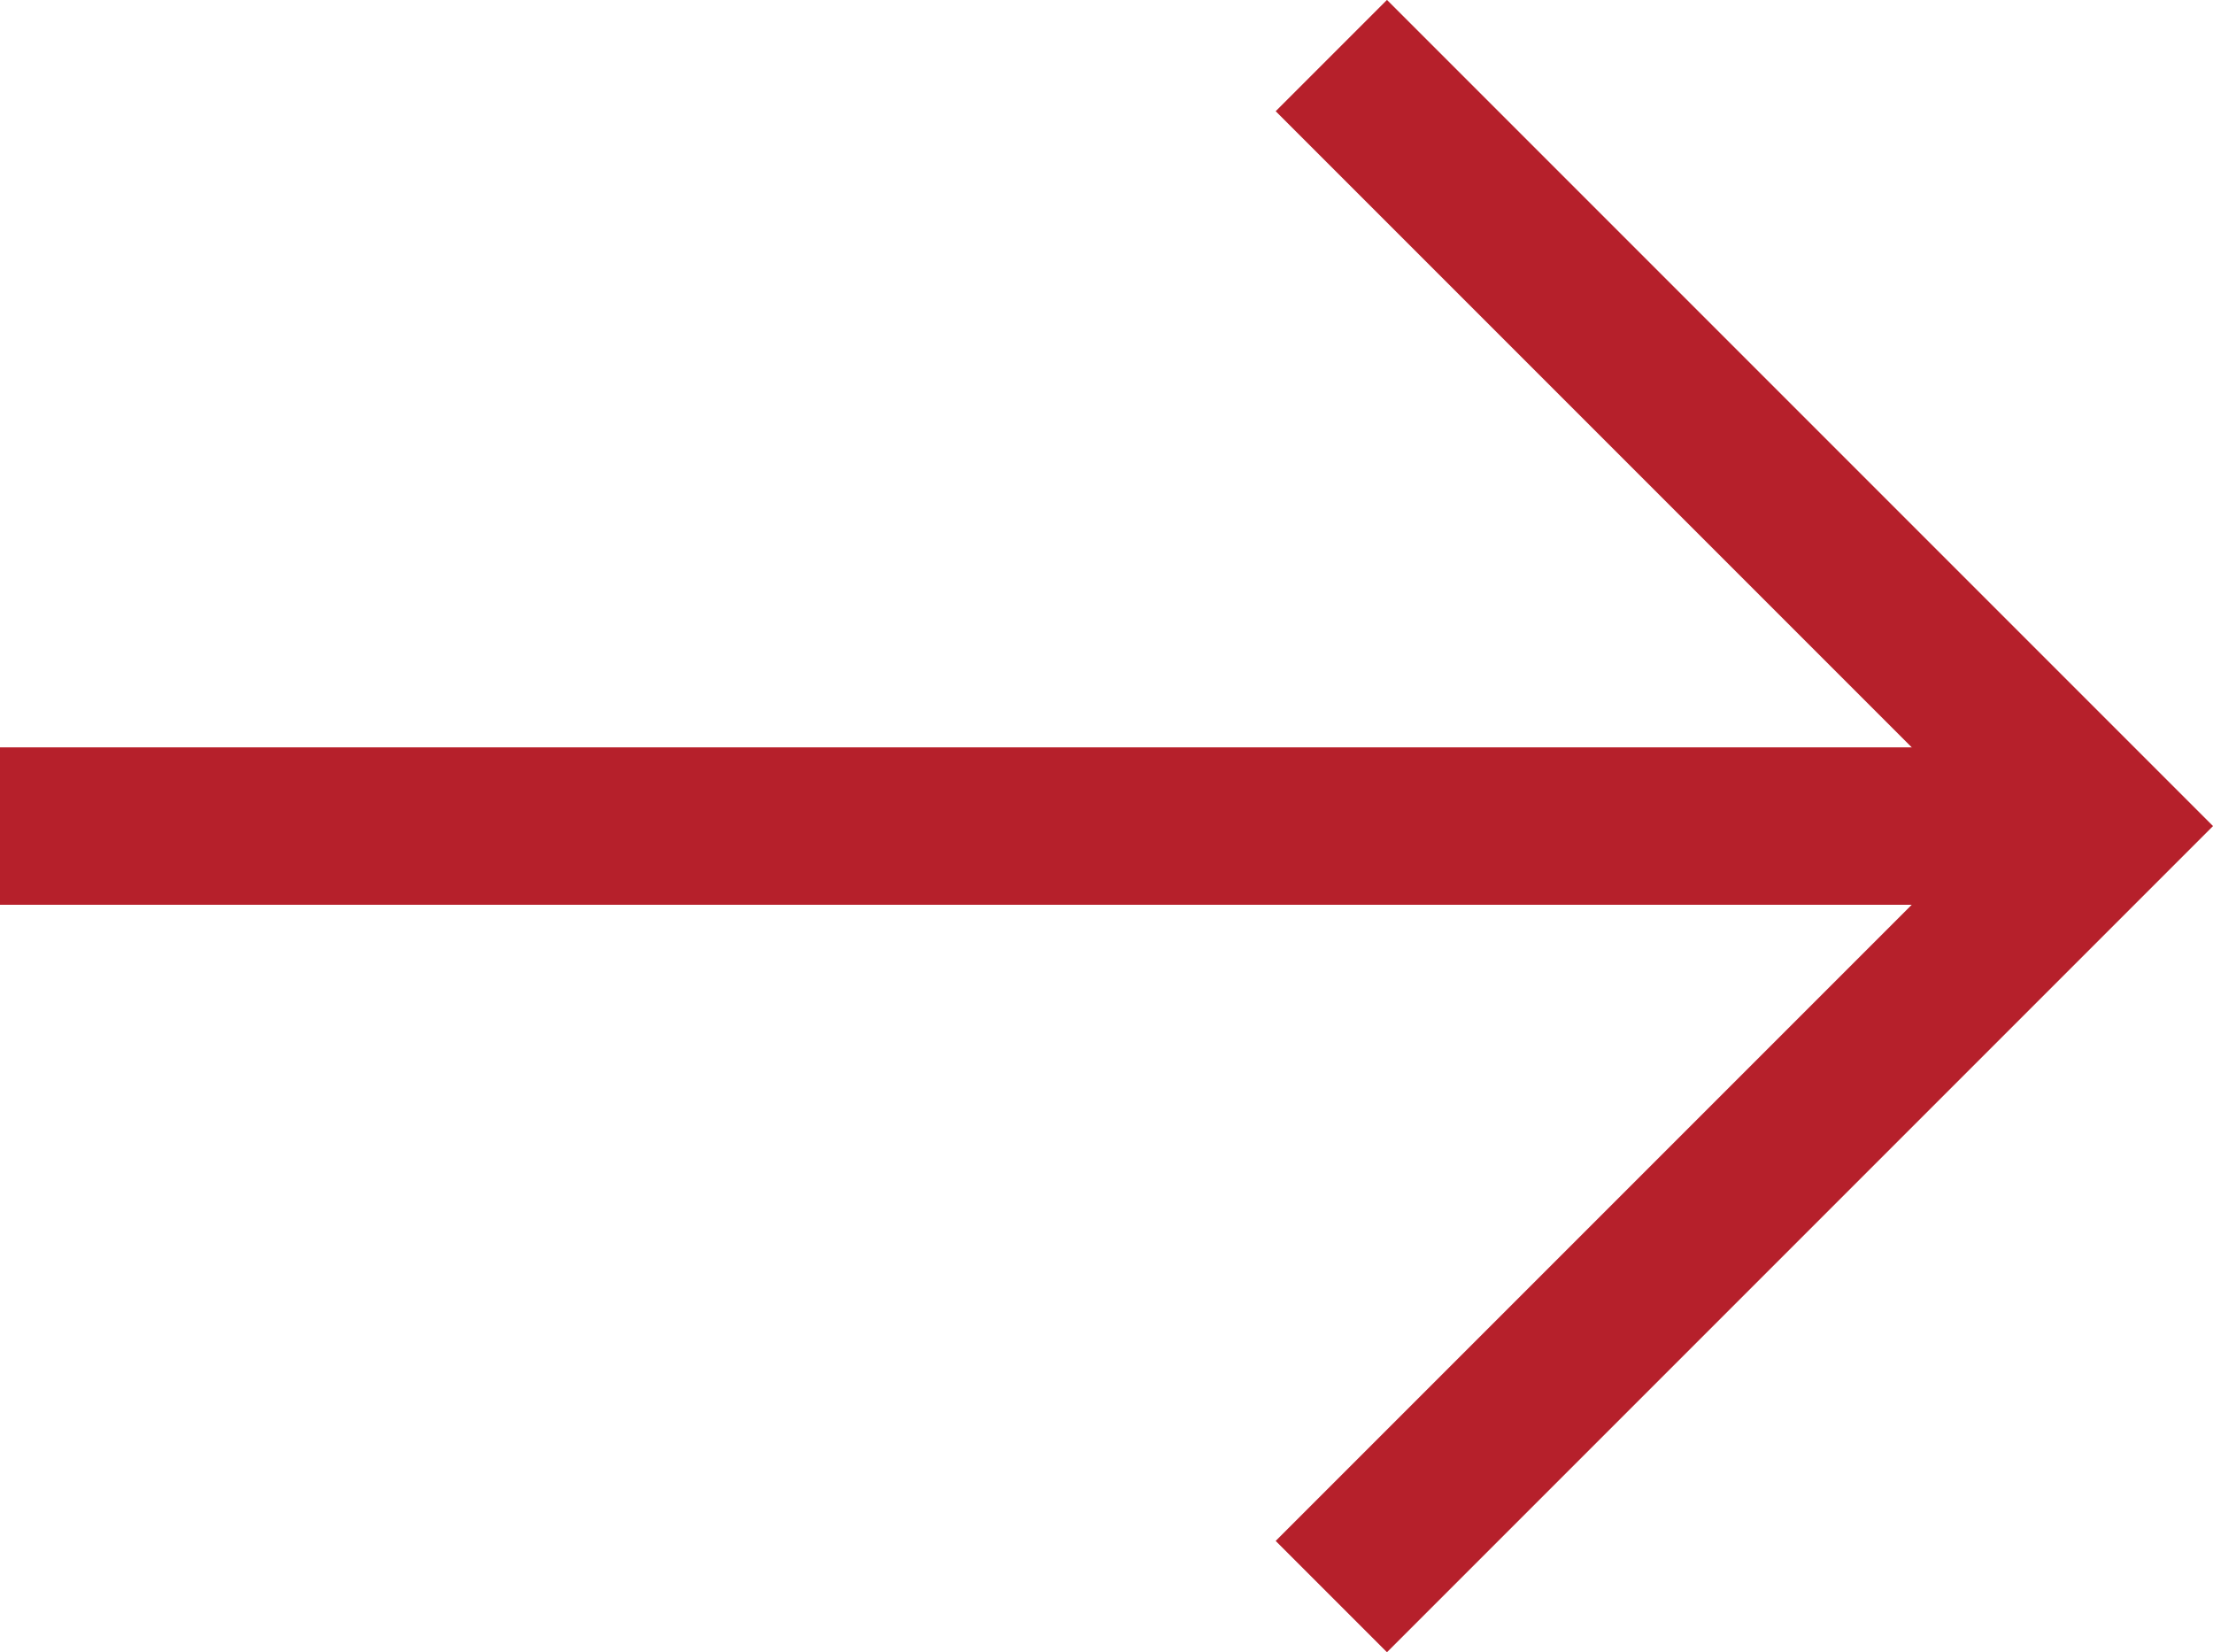
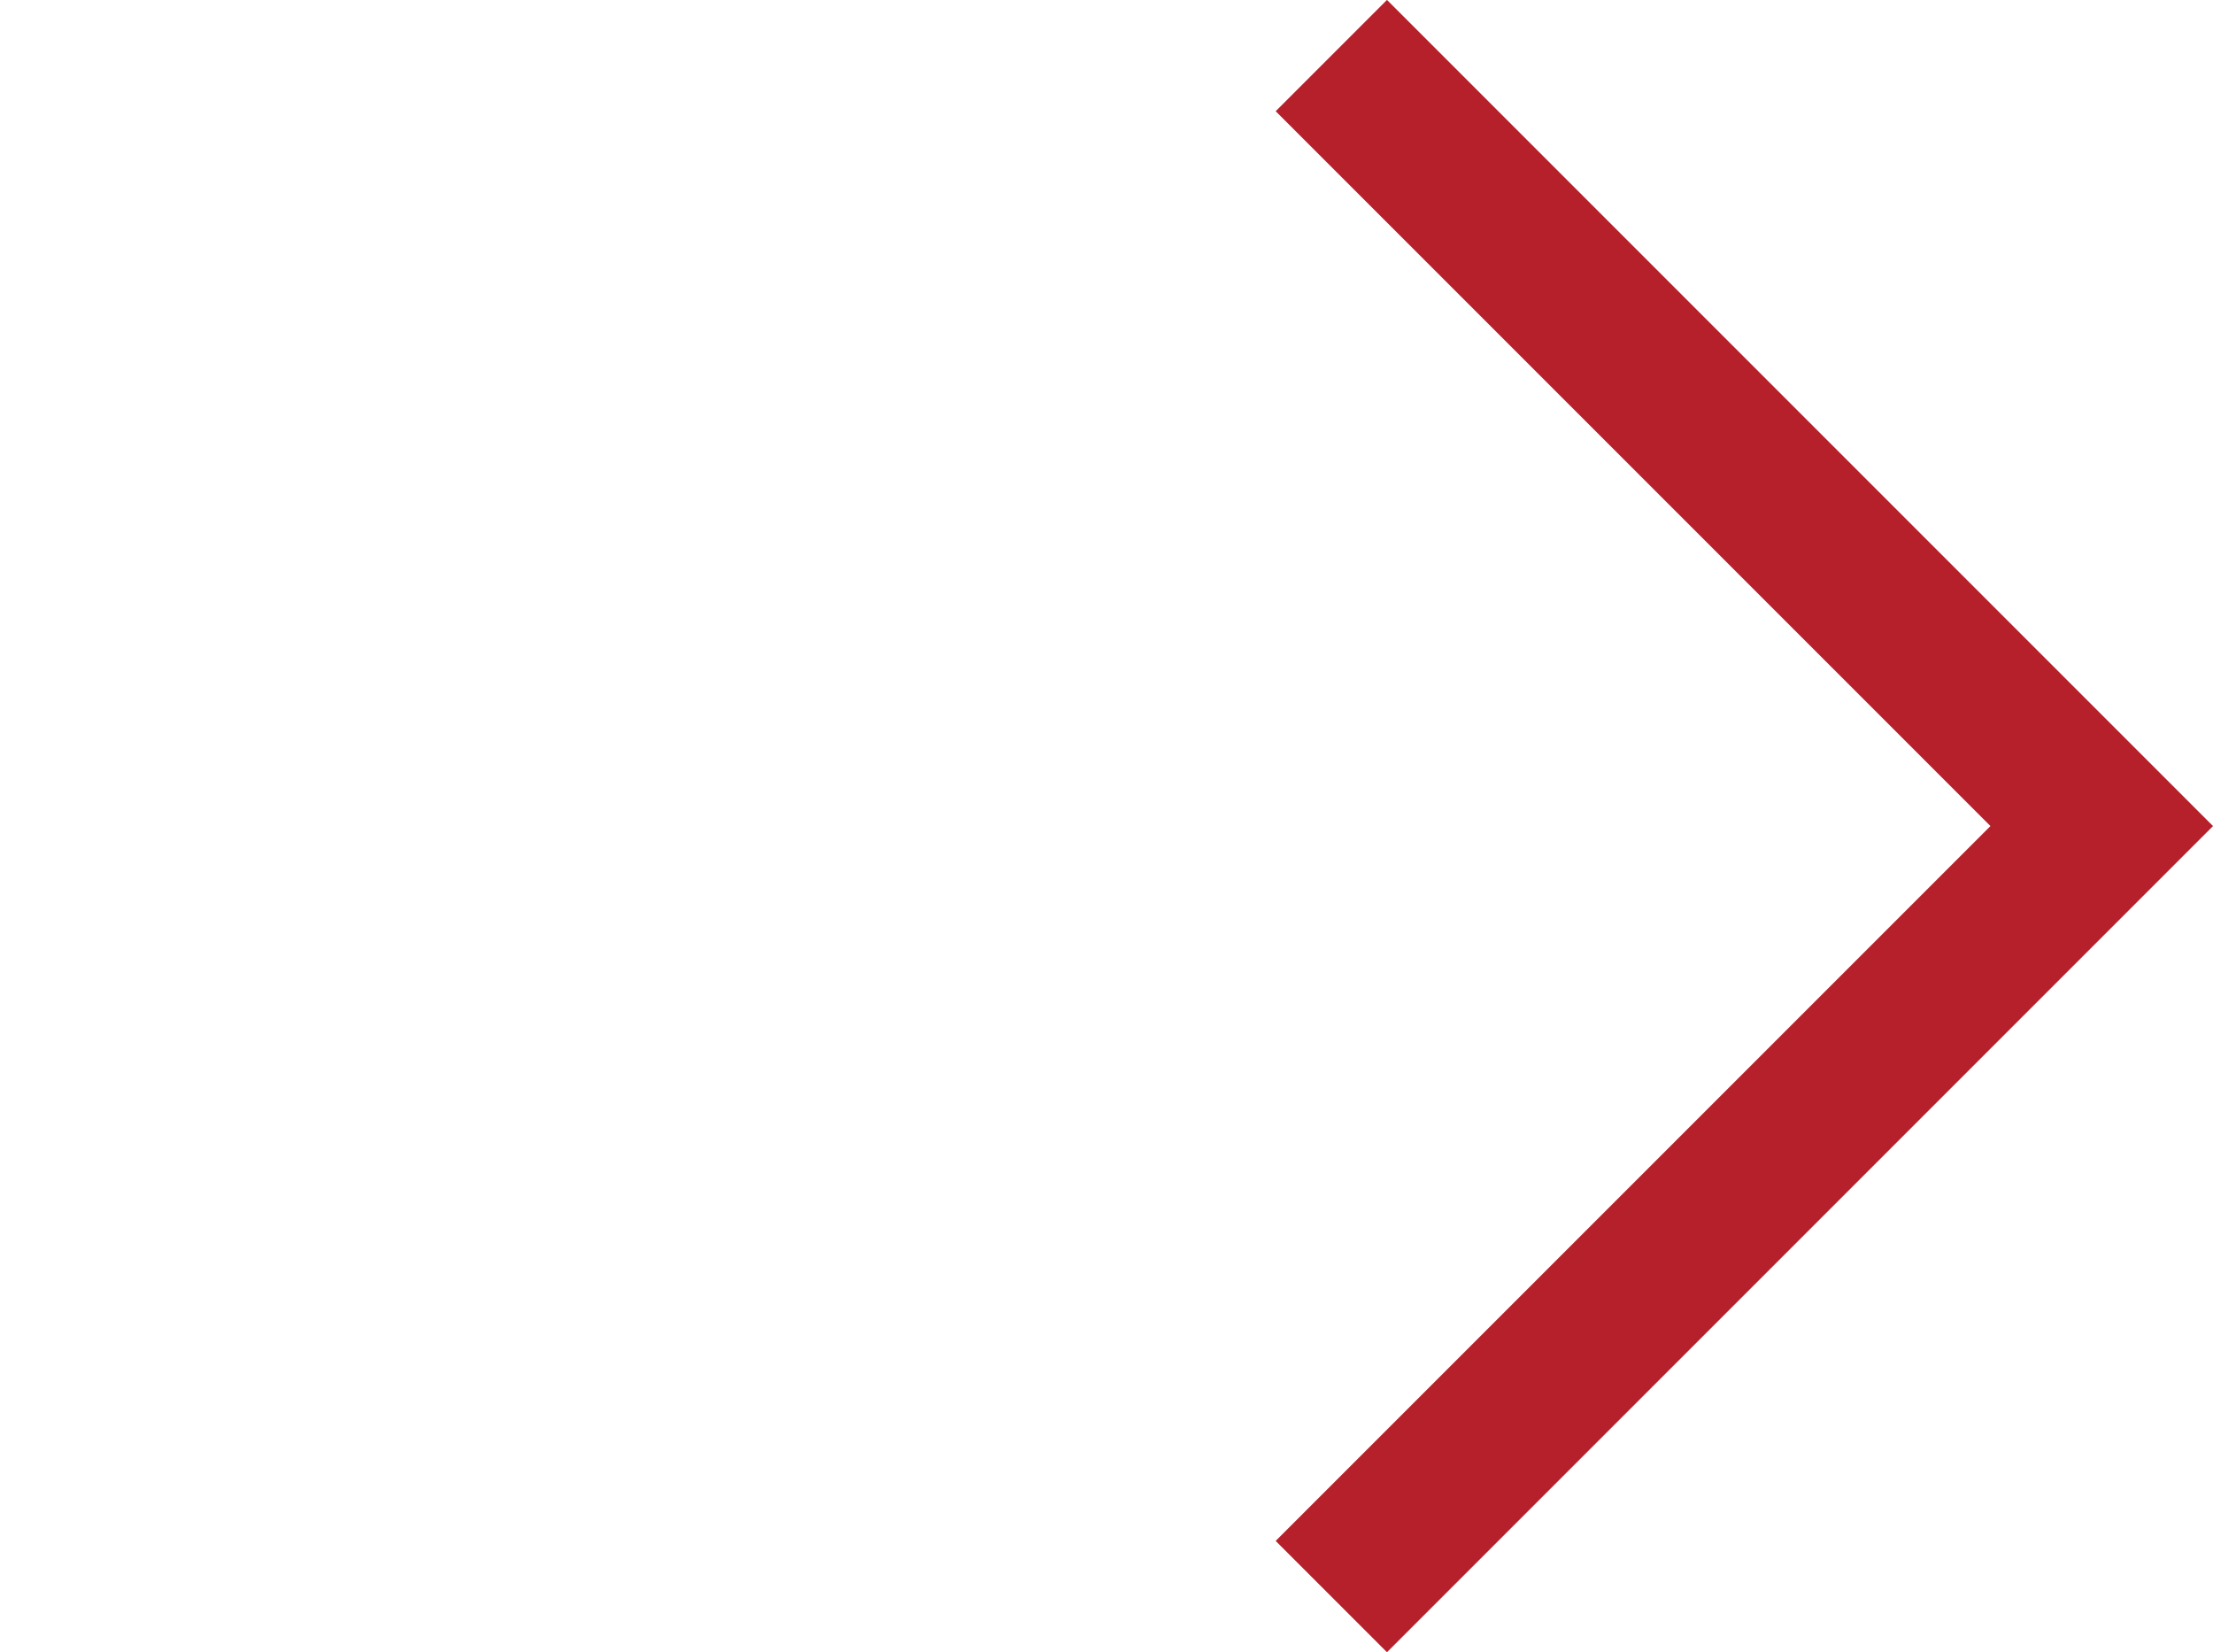
<svg xmlns="http://www.w3.org/2000/svg" width="14.061" height="10.497" viewBox="0 0 14.061 10.497">
  <g id="Grupo_989" data-name="Grupo 989" transform="translate(-339.033 -878.155)">
    <path id="Caminho_398" data-name="Caminho 398" d="M414.812,893.317l4.895-4.895-4.895-4.895" transform="translate(-67.32 -5.019)" fill="none" stroke="#b6202b" stroke-width="1" />
-     <path id="Caminho_399" data-name="Caminho 399" d="M405.368,896.719H392.015" transform="translate(-52.982 -13.316)" fill="none" stroke="#b6202b" stroke-width="1" />
  </g>
</svg>